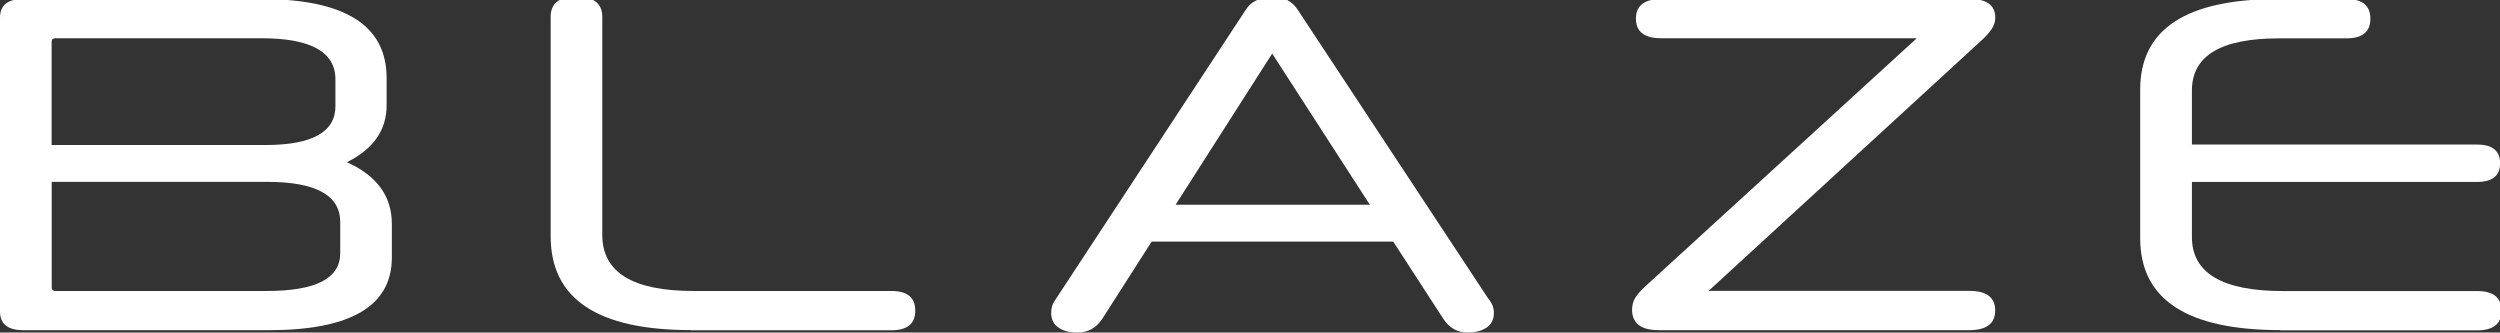
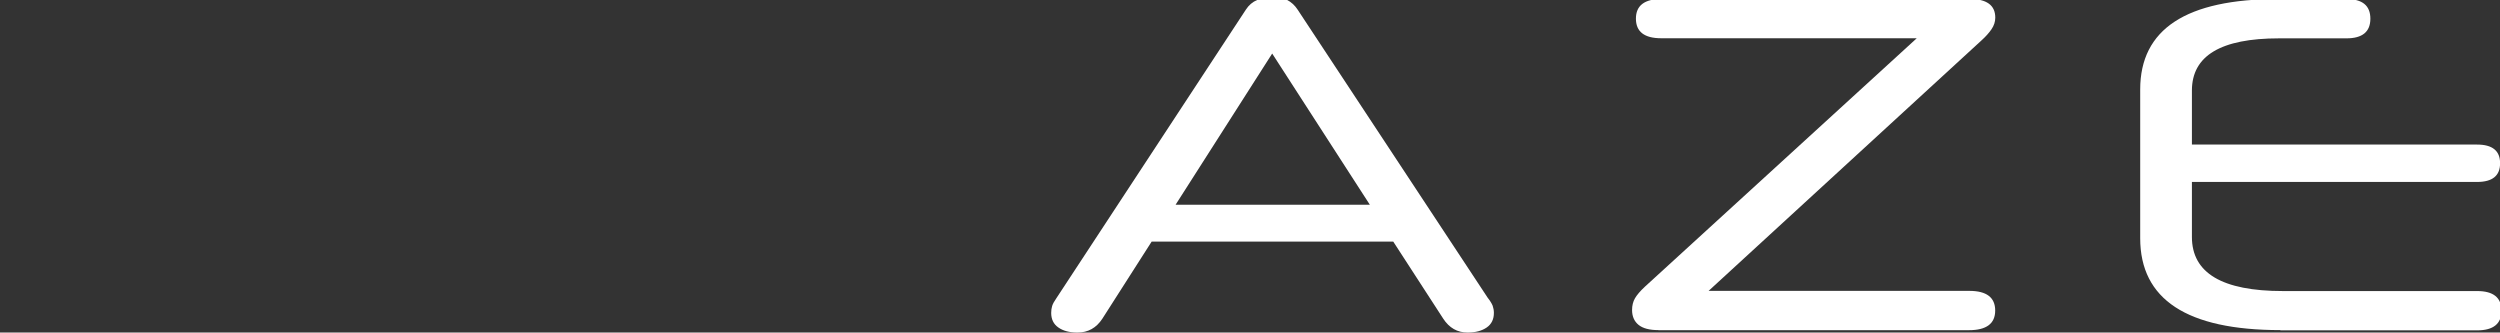
<svg xmlns="http://www.w3.org/2000/svg" id="Layer_1" x="0px" y="0px" width="2862px" height="380.7px" viewBox="0 0 2862 380.7" style="enable-background:new 0 0 2862 380.7;" xml:space="preserve">
  <rect x="0" y="0" width="2862" height="380.7" fill="#333333" stroke="none" />
  <style type="text/css">	.st0{fill:#FFFFFF;}</style>
  <g>
-     <path class="st0" d="M448.6,294.7c0,55.5-46.9,83.3-140.8,83.3H26.3C8.8,377.9,0,370.8,0,356.6V20.3C0,6,8.8-1.1,26.3-1.1h272.8  c95.7,0,143.5,30.1,143.5,90.4v31.2c0,28.5-15.2,50.2-45.5,65.2c34.3,15.3,51.5,38.9,51.5,70.7L448.6,294.7L448.6,294.7z M384,90.9  c0-31.4-28.1-47.1-84.4-47.1H63.5c-2.9,0-4.4,1.3-4.4,3.8V166H304c53.3,0,80-14.8,80-44.4V90.9z M389.5,254.2  c0-30.7-27.9-46-83.8-46H59.2v121.1c0,2.6,1.5,3.8,4.4,3.8h242.1c55.9,0,83.8-14.4,83.8-43.3V254.2z" />
-     <path class="st0" d="M790.9,377.9c-107,0-160.5-35.8-160.5-107.4V19.2c0-15.3,9.7-23,29-23c20.1,0,30.1,7.7,30.1,23V269  c0,42.7,34.7,64.1,104.1,64.1h226.8c18.3,0,27.4,7.5,27.4,22.5s-9.1,22.5-27.4,22.5H790.9V377.9z" />
    <path class="st0" d="M1595,276.6h-276.6l-56.4,88.2c-6.9,10.6-16.4,15.9-28.5,15.9c-9.1,0-16.4-1.9-21.9-5.8  c-5.5-3.8-8.2-9.4-8.2-16.7c0-2.9,0.4-5.6,1.1-7.9c0.7-2.4,2.4-5.4,4.9-9L1426.3,11c3.3-5.1,7.6-8.8,12.9-11s11-3.5,17.3-3.8  c12.8,0,22.5,4.9,29,14.8L1703,340.7c2.9,3.7,4.8,6.8,5.8,9.3c0.9,2.6,1.4,5.3,1.4,8.2c0,7.3-2.7,12.9-8.2,16.7  c-5.5,3.8-12.8,5.8-21.9,5.8c-11.7,0-21-5.3-27.9-15.9L1595,276.6z M1345.8,234.4h222.4L1456.4,61.3L1345.8,234.4z" />
    <path class="st0" d="M1898.5,377.9c-10.2,0-17.8-2-22.7-6c-4.9-4-7.4-9.7-7.4-17c0-5.1,1.1-9.6,3.3-13.4c2.2-3.8,6-8.3,11.5-13.4  l311.1-284.3h-292.5c-19.4,0-29-7.5-29-22.5s9.9-22.5,29.6-22.5h352.2c19.7,0,29.6,7.1,29.6,21.4c0,4.7-1.5,9.2-4.4,13.4  s-6.6,8.3-11,12.3L1956,333h298.5c19.7,0,29.6,7.5,29.6,22.5s-10,22.5-30.1,22.5h-355.5V377.9z" />
    <path class="st0" d="M2610.6,377.9c-107,0-160.5-35.1-160.5-105.2V102.4c0-69,52.6-103.5,157.8-103.5h78.3  c18.3,0,27.4,7.5,27.4,22.5s-9.1,22.5-27.4,22.5H2609c-66.5,0-99.7,19.9-99.7,59.7v61.9h326.5c17.5,0,26.3,7.1,26.3,21.4  s-8.8,21.4-26.3,21.4h-326.5v63c0,41.3,34.7,61.9,104.1,61.9h222.4c18.6,0,27.9,7.5,27.9,22.5s-9.3,22.5-27.9,22.5h-225.2V377.9z" />
  </g>
</svg>